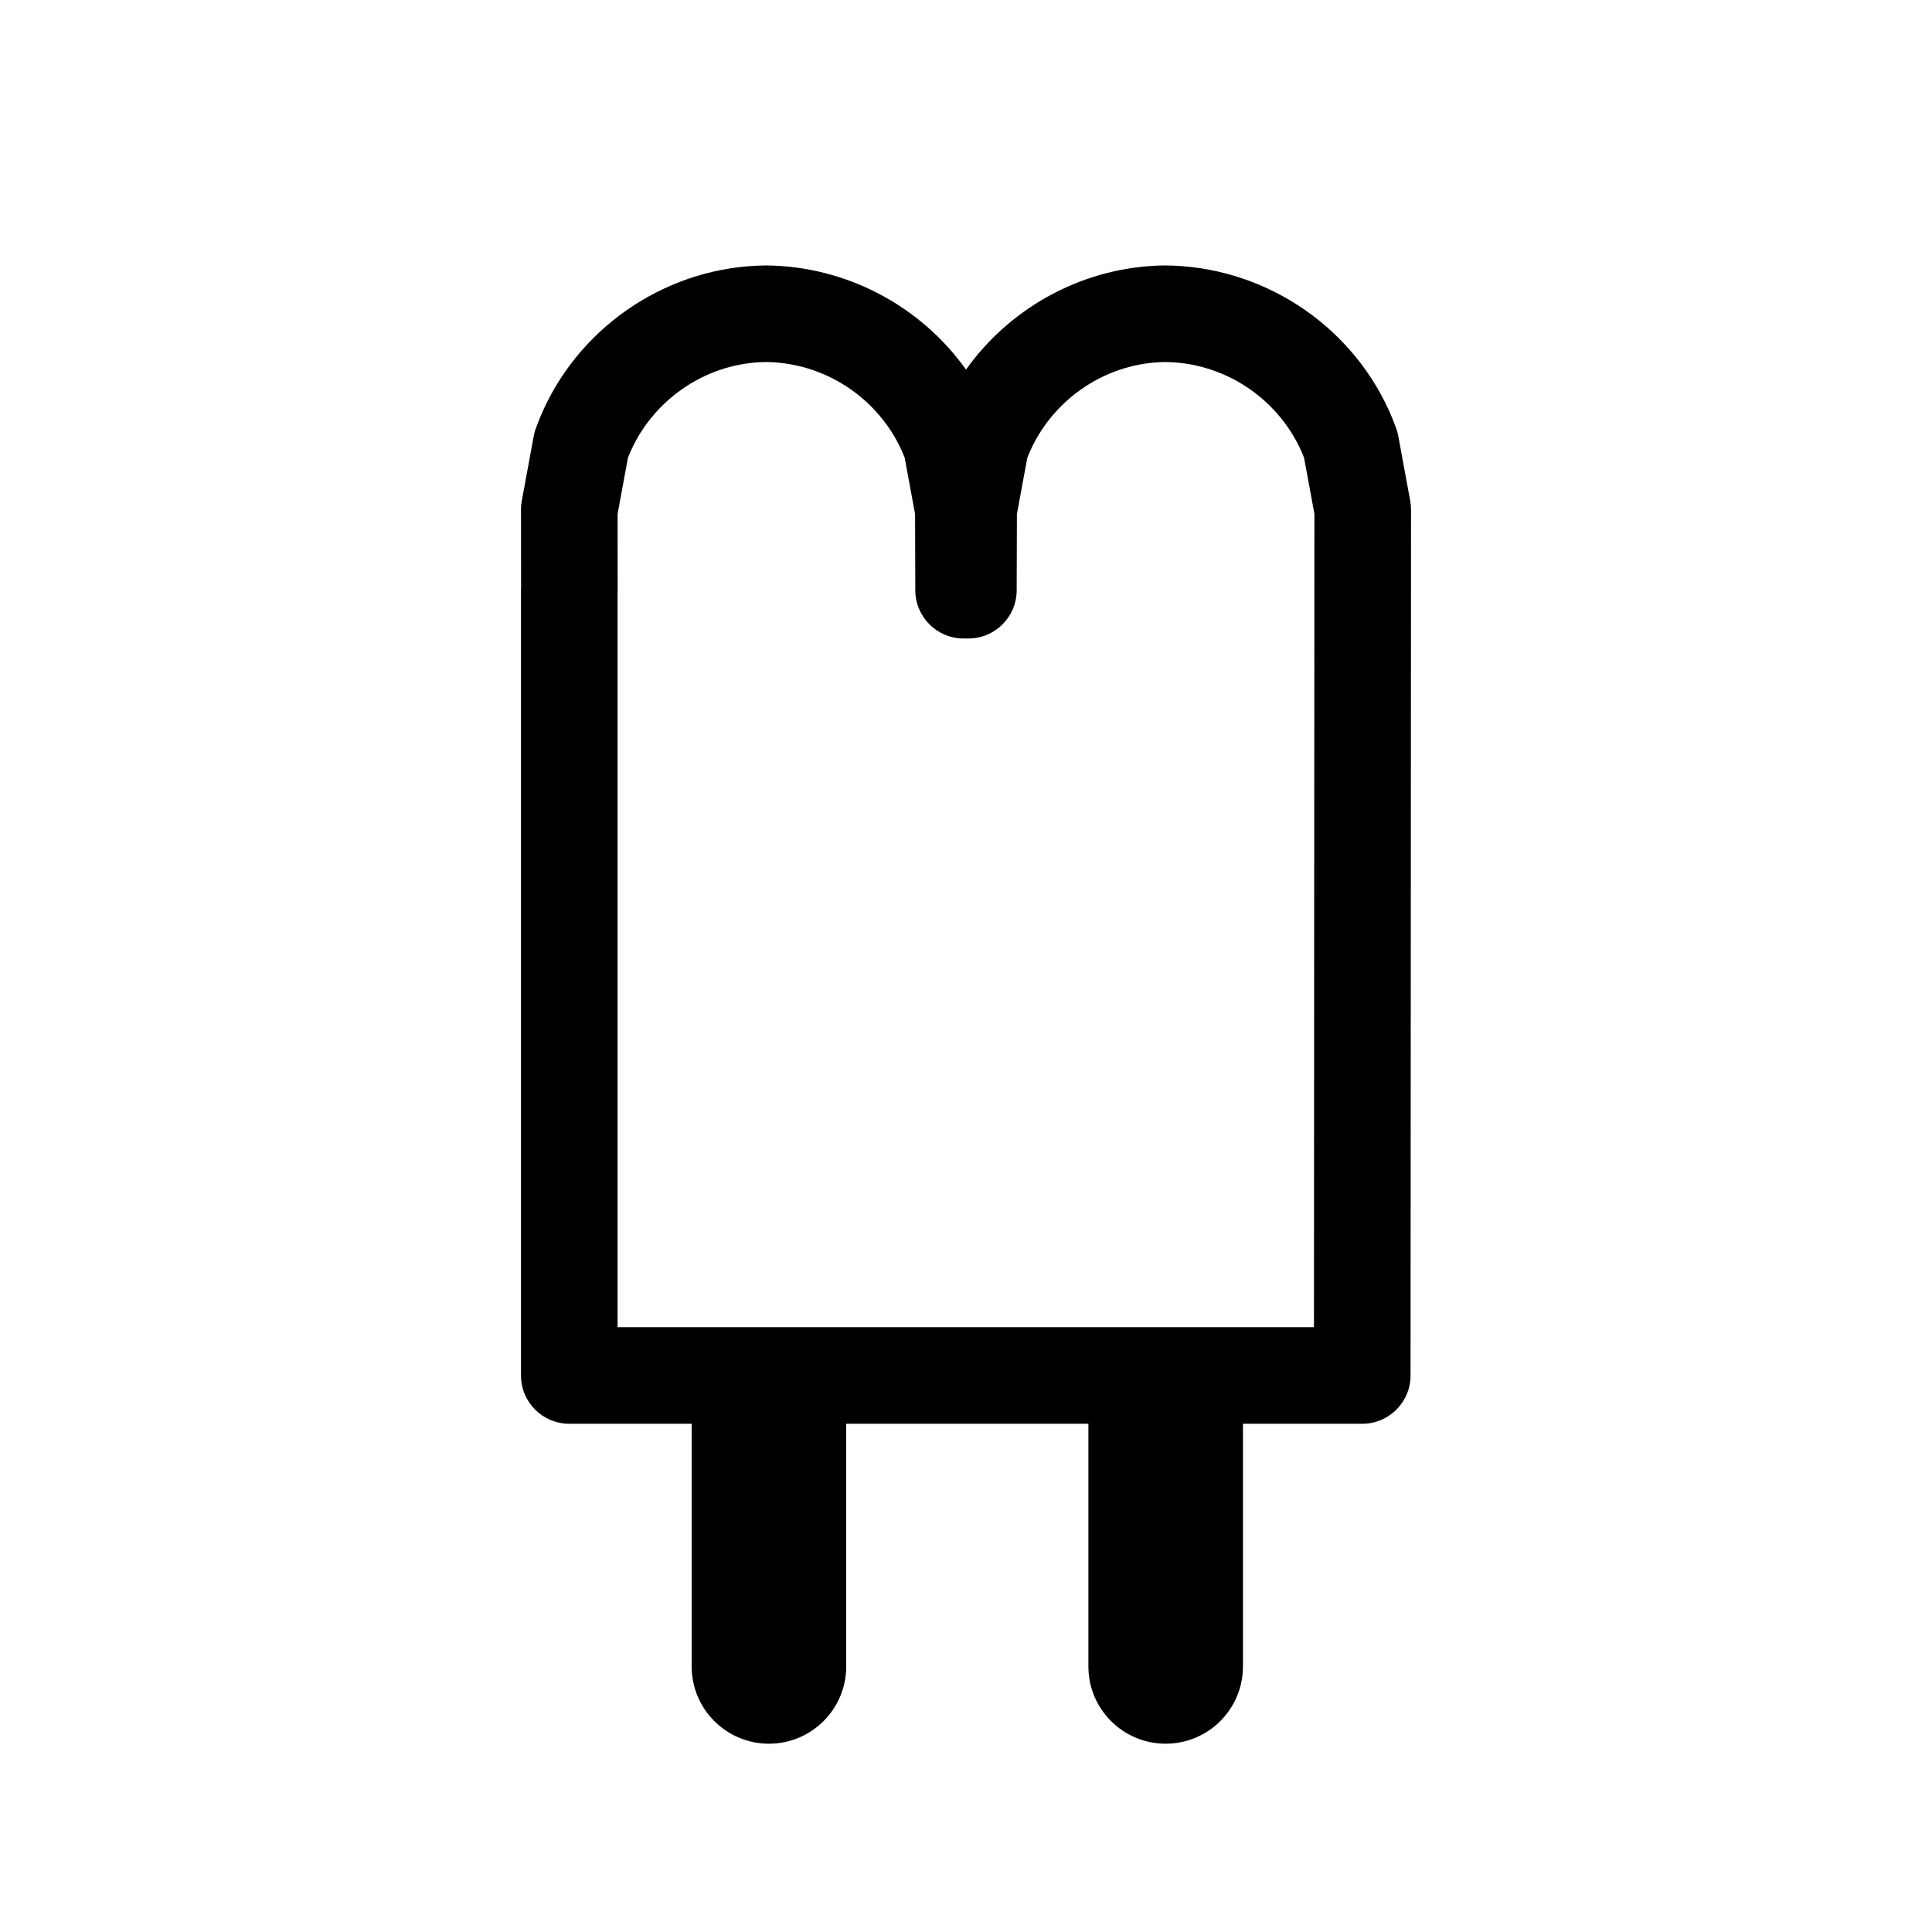
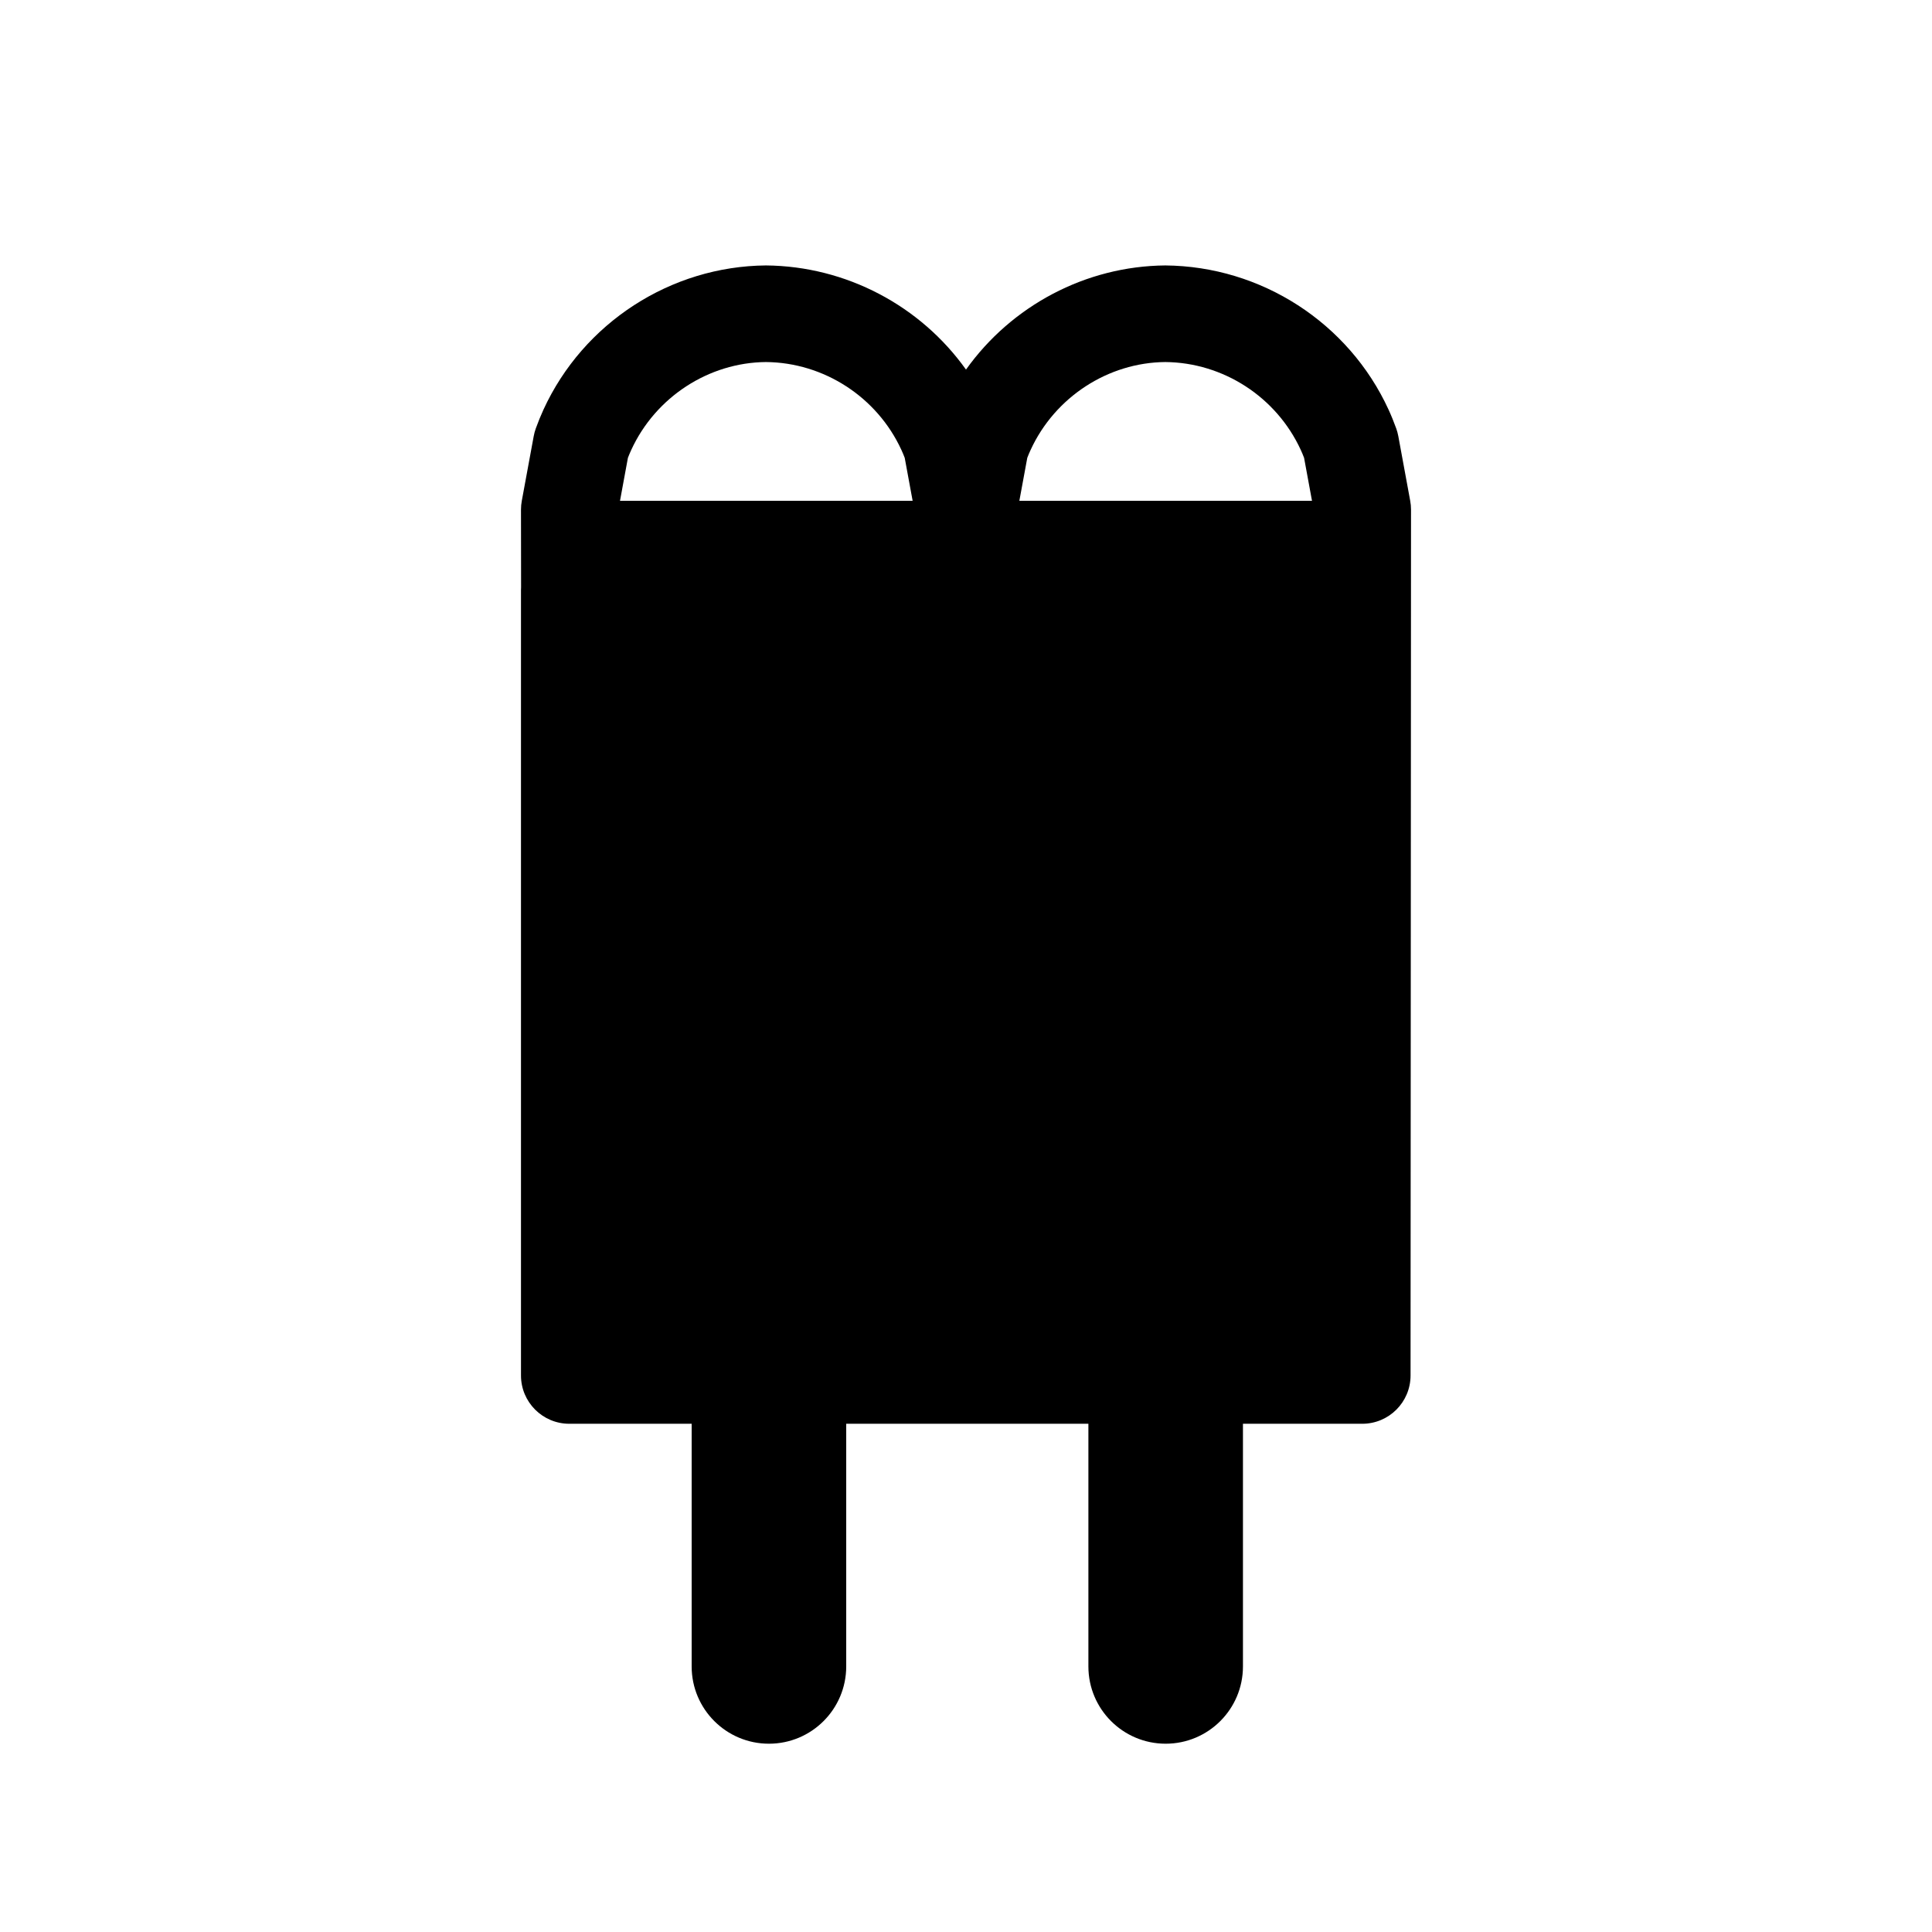
<svg xmlns="http://www.w3.org/2000/svg" version="1.1" id="Layer_1" x="0px" y="0px" width="100px" height="100px" viewBox="0 0 100 100" enable-background="new 0 0 100 100" xml:space="preserve">
-   <path fill="#000000" d="M72.992,25.922l-0.616-3.347c-0.024-0.135-0.062-0.269-0.107-0.397c-0.122-0.335-0.254-0.663-0.401-0.983  c-2.063-4.487-6.582-7.414-11.554-7.456c-4.125,0.035-7.962,2.091-10.314,5.391c-2.353-3.3-6.195-5.355-10.356-5.391  c-4.929,0.042-9.448,2.969-11.511,7.456c-0.147,0.32-0.28,0.648-0.401,0.983c-0.046,0.129-0.083,0.263-0.107,0.397l-0.617,3.347  c-0.028,0.15-0.042,0.303-0.042,0.456l0.005,4.016c-0.003,0.051-0.005,0.103-0.005,0.154v40.646c0,1.381,1.119,2.5,2.5,2.5H35.8  v12.56c0,2.209,1.791,4,4,4s4-1.791,4-4v-12.56h12.535v12.56c0,2.209,1.791,4,4,4s4-1.791,4-4v-12.56h6.175  c1.381,0,2.5-1.119,2.5-2.5l0.024-44.815C73.034,26.225,73.021,26.072,72.992,25.922z M68.01,68.693H31.965V30.704  c0.003-0.053,0.005-0.105,0.005-0.159l-0.004-3.943l0.535-2.905c0.054-0.14,0.111-0.277,0.174-0.412  c1.258-2.736,4.01-4.521,6.968-4.546c3.001,0.025,5.753,1.81,7.012,4.546c0.062,0.135,0.12,0.272,0.173,0.412l0.536,2.911  l0.012,3.948c0.004,1.378,1.122,2.492,2.5,2.492h0.247c1.378,0,2.496-1.114,2.5-2.492l0.012-3.948l0.537-2.911  c0.053-0.14,0.111-0.277,0.174-0.412c1.258-2.736,4.01-4.521,6.968-4.546c3.001,0.025,5.753,1.81,7.012,4.546  c0.062,0.135,0.12,0.272,0.173,0.412l0.535,2.905L68.01,68.693z" />
+   <path fill="#000000" d="M72.992,25.922l-0.616-3.347c-0.024-0.135-0.062-0.269-0.107-0.397c-0.122-0.335-0.254-0.663-0.401-0.983  c-2.063-4.487-6.582-7.414-11.554-7.456c-4.125,0.035-7.962,2.091-10.314,5.391c-2.353-3.3-6.195-5.355-10.356-5.391  c-4.929,0.042-9.448,2.969-11.511,7.456c-0.147,0.32-0.28,0.648-0.401,0.983c-0.046,0.129-0.083,0.263-0.107,0.397l-0.617,3.347  c-0.028,0.15-0.042,0.303-0.042,0.456l0.005,4.016c-0.003,0.051-0.005,0.103-0.005,0.154v40.646c0,1.381,1.119,2.5,2.5,2.5H35.8  v12.56c0,2.209,1.791,4,4,4s4-1.791,4-4v-12.56h12.535v12.56c0,2.209,1.791,4,4,4s4-1.791,4-4v-12.56h6.175  c1.381,0,2.5-1.119,2.5-2.5l0.024-44.815C73.034,26.225,73.021,26.072,72.992,25.922z H31.965V30.704  c0.003-0.053,0.005-0.105,0.005-0.159l-0.004-3.943l0.535-2.905c0.054-0.14,0.111-0.277,0.174-0.412  c1.258-2.736,4.01-4.521,6.968-4.546c3.001,0.025,5.753,1.81,7.012,4.546c0.062,0.135,0.12,0.272,0.173,0.412l0.536,2.911  l0.012,3.948c0.004,1.378,1.122,2.492,2.5,2.492h0.247c1.378,0,2.496-1.114,2.5-2.492l0.012-3.948l0.537-2.911  c0.053-0.14,0.111-0.277,0.174-0.412c1.258-2.736,4.01-4.521,6.968-4.546c3.001,0.025,5.753,1.81,7.012,4.546  c0.062,0.135,0.12,0.272,0.173,0.412l0.535,2.905L68.01,68.693z" />
</svg>